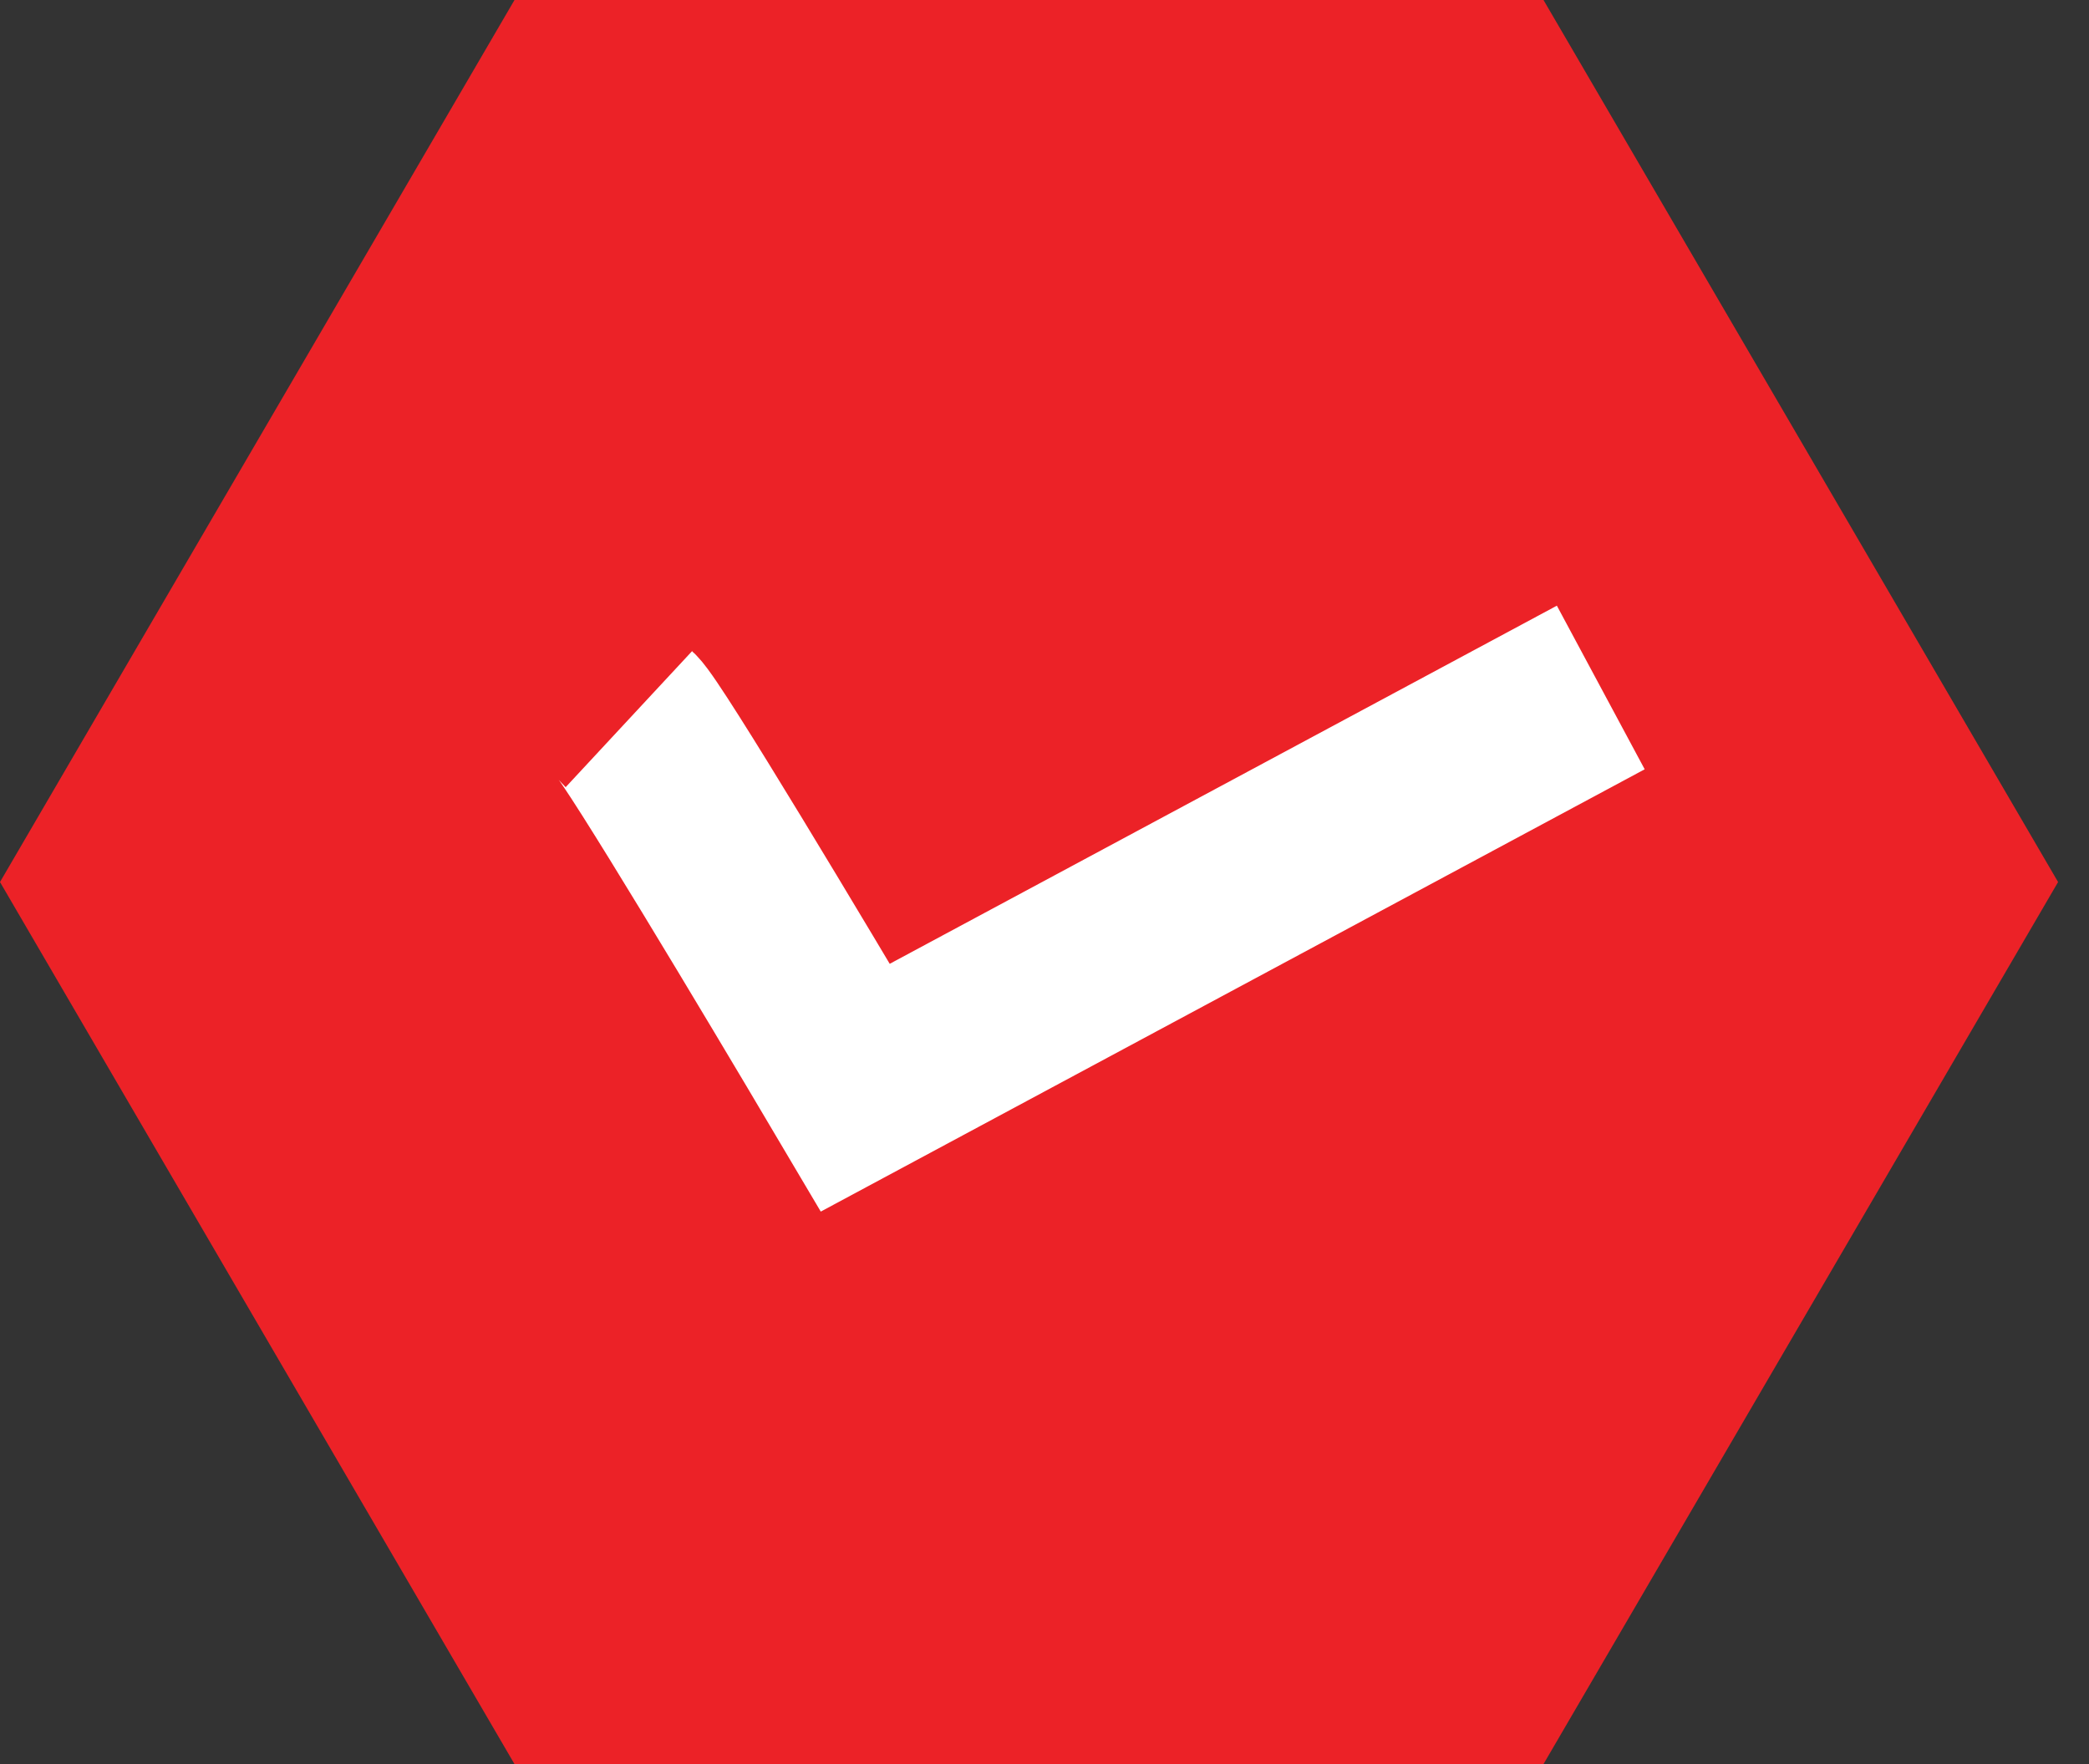
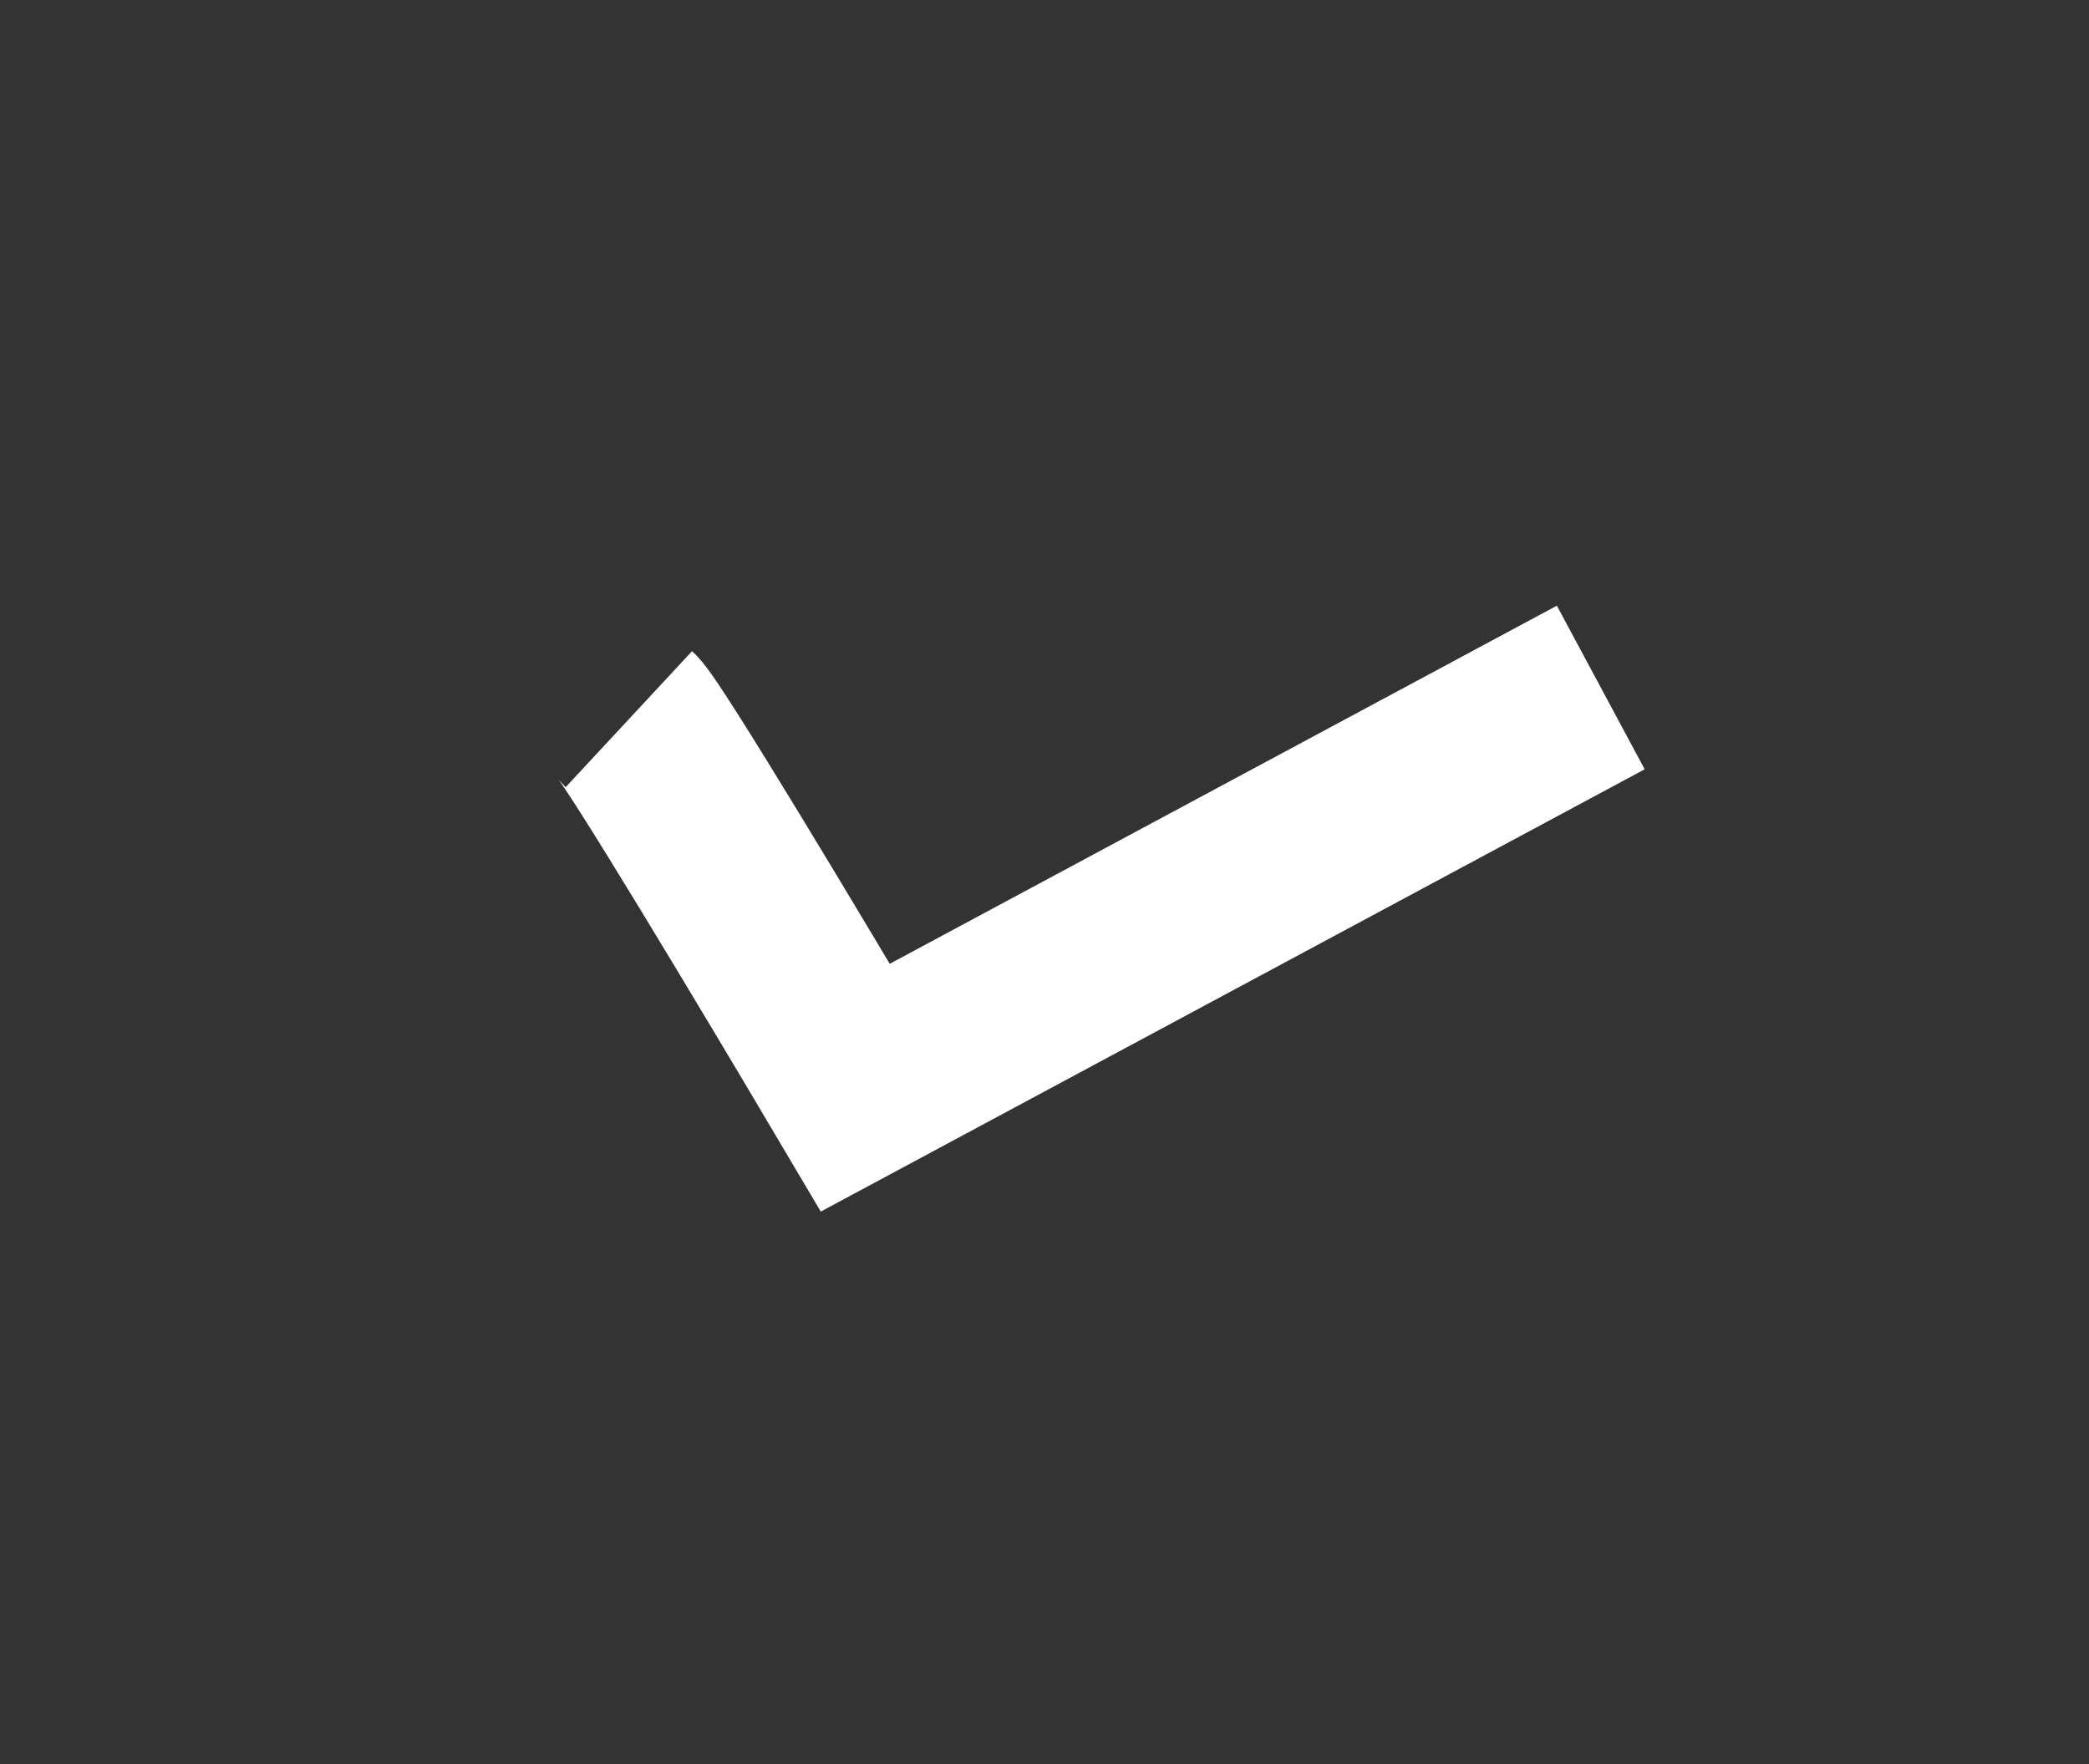
<svg xmlns="http://www.w3.org/2000/svg" width="45" height="38" viewBox="0 0 45 38" fill="none">
  <rect x="0" y="0" width="45" height="38" fill="#333333" stroke="none" />
-   <path d="M33.249 0H11.083L0 19L11.083 38H33.249L44.334 19L33.249 0Z" fill="#EC2227" />
  <path d="M13.547 15.491C13.872 15.793 16.934 20.909 18.425 23.429L34.483 14.809" stroke="white" stroke-width="4" />
</svg>